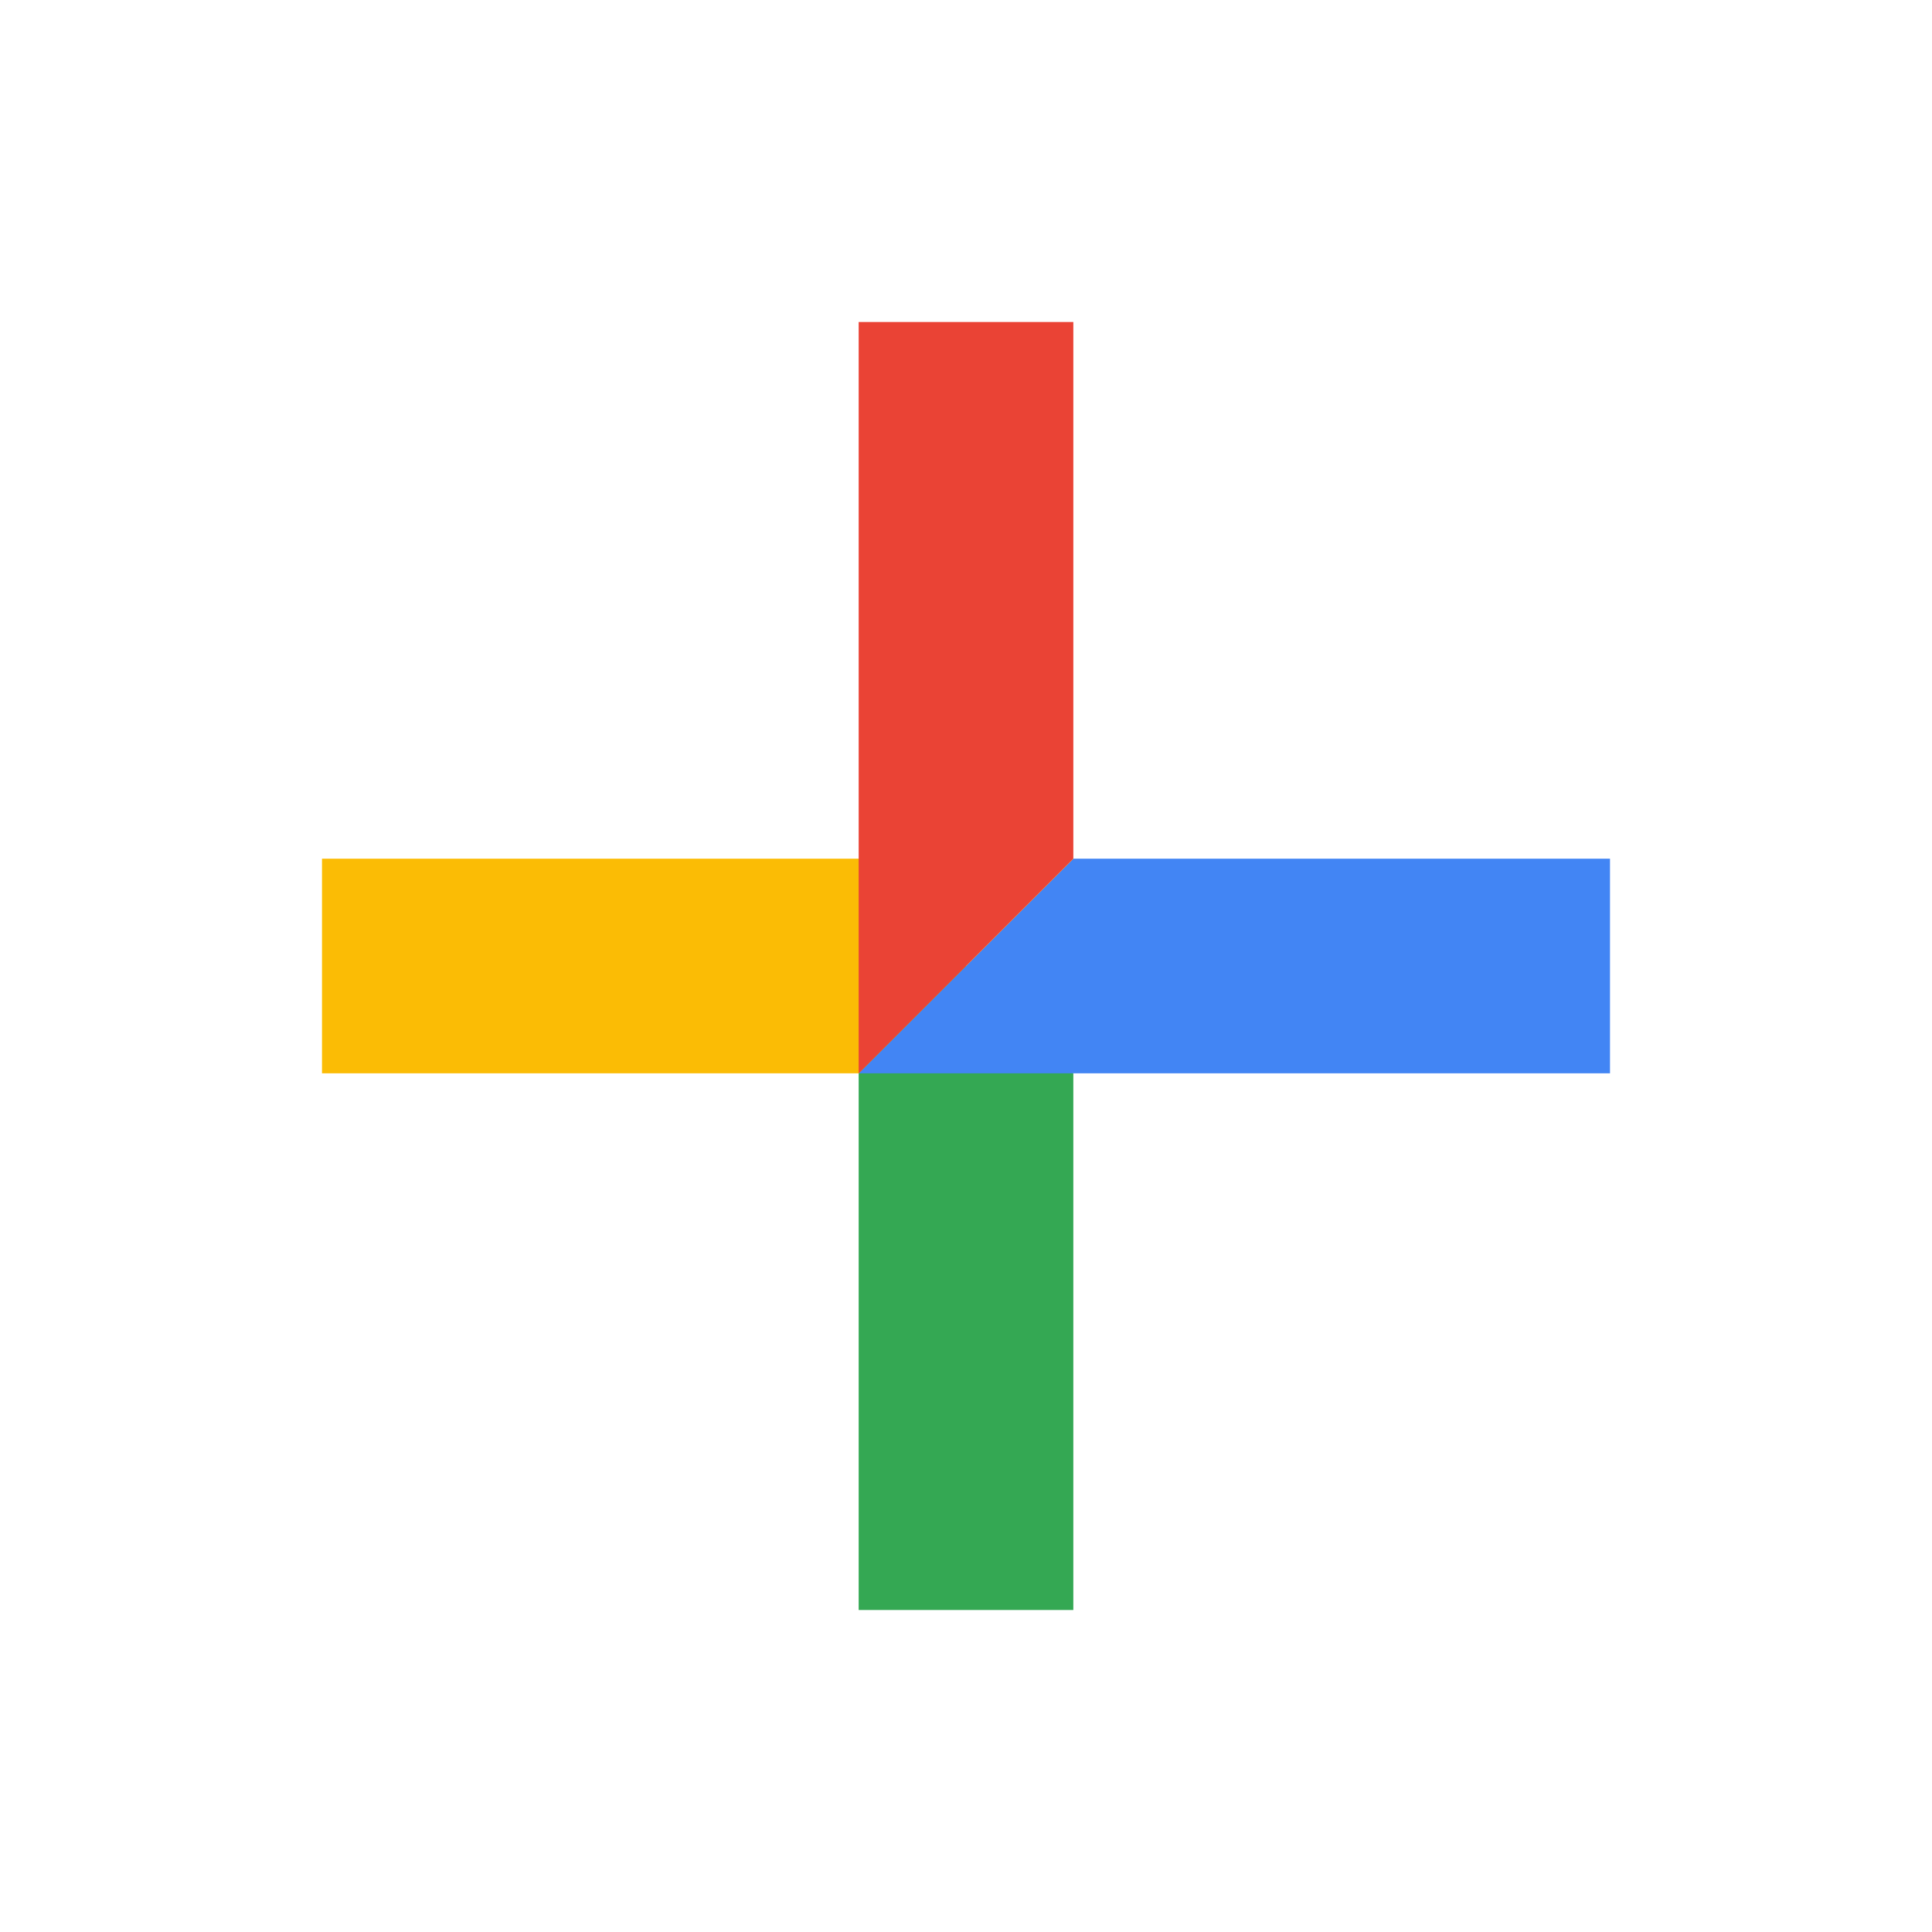
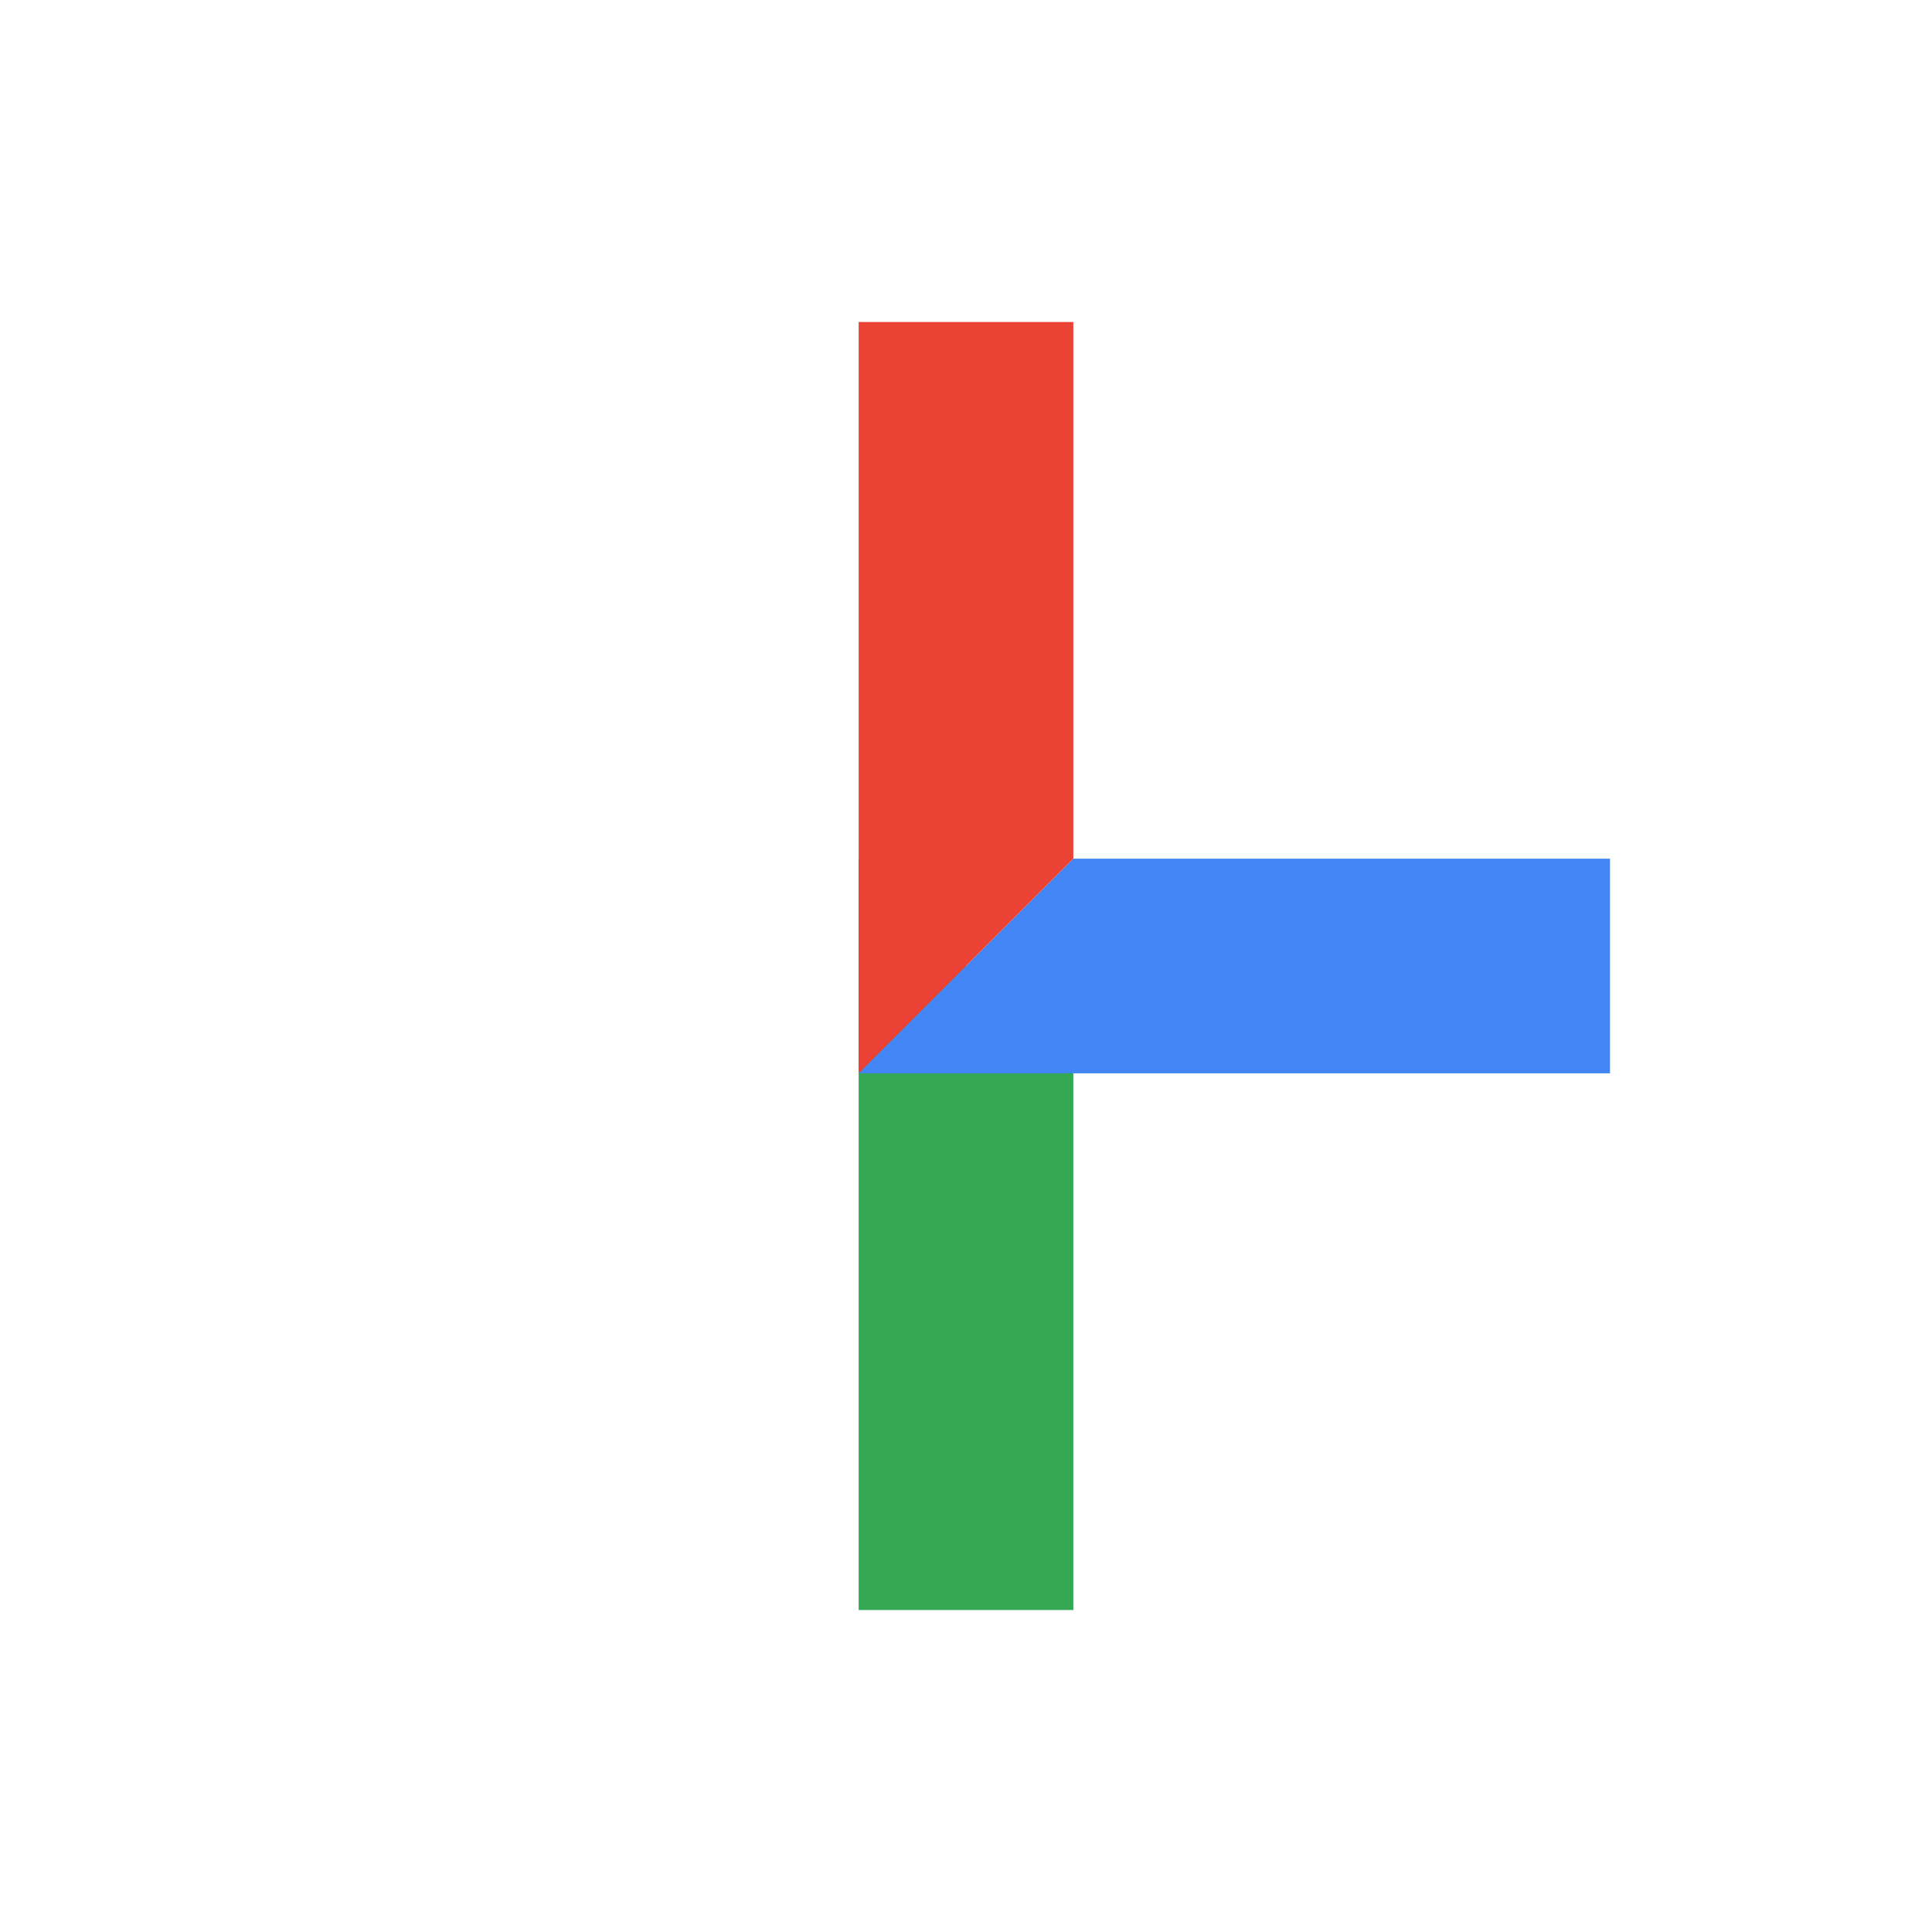
<svg xmlns="http://www.w3.org/2000/svg" width="36" height="36" viewBox="0 0 36 36" className="-ml-3 mr-3">
  <path fill="#34A853" d="M16 16v14h4V20z" />
  <path fill="#4285F4" d="M30 16H20l-4 4h14z" />
-   <path fill="#FBBC05" d="M6 16v4h10l4-4z" />
  <path fill="#EA4335" d="M20 16V6h-4v14z" />
  <path fill="none" d="M0 0h36v36H0z" />
</svg>